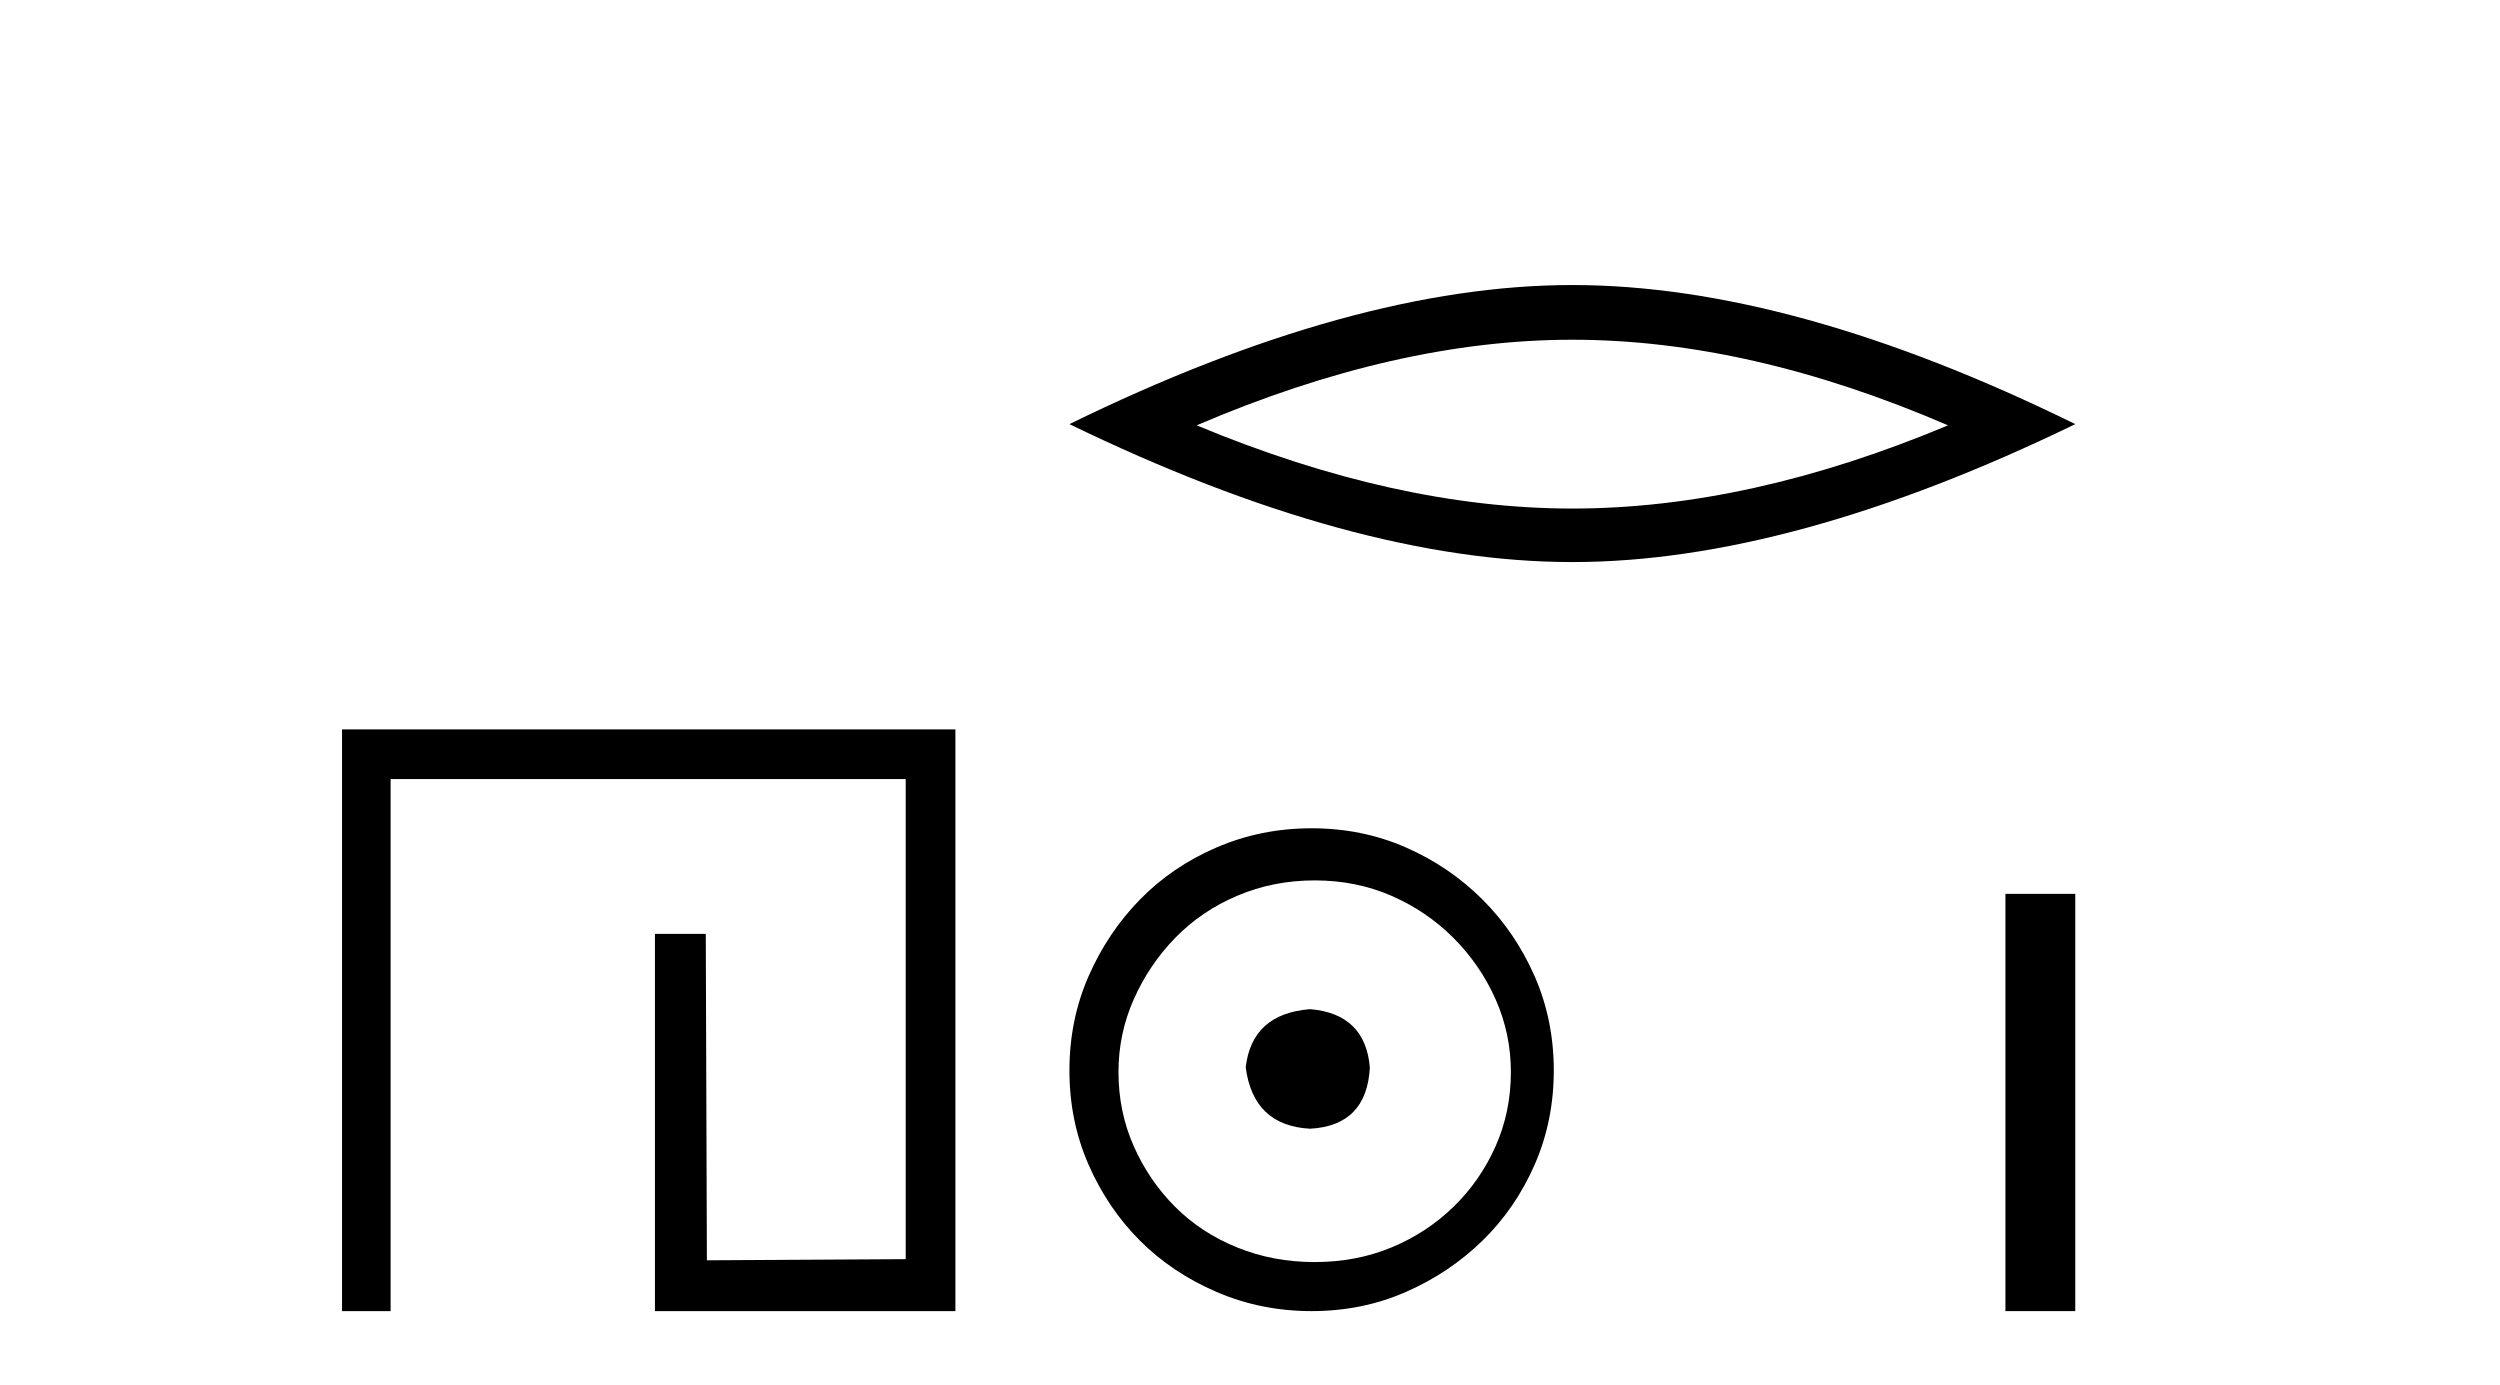
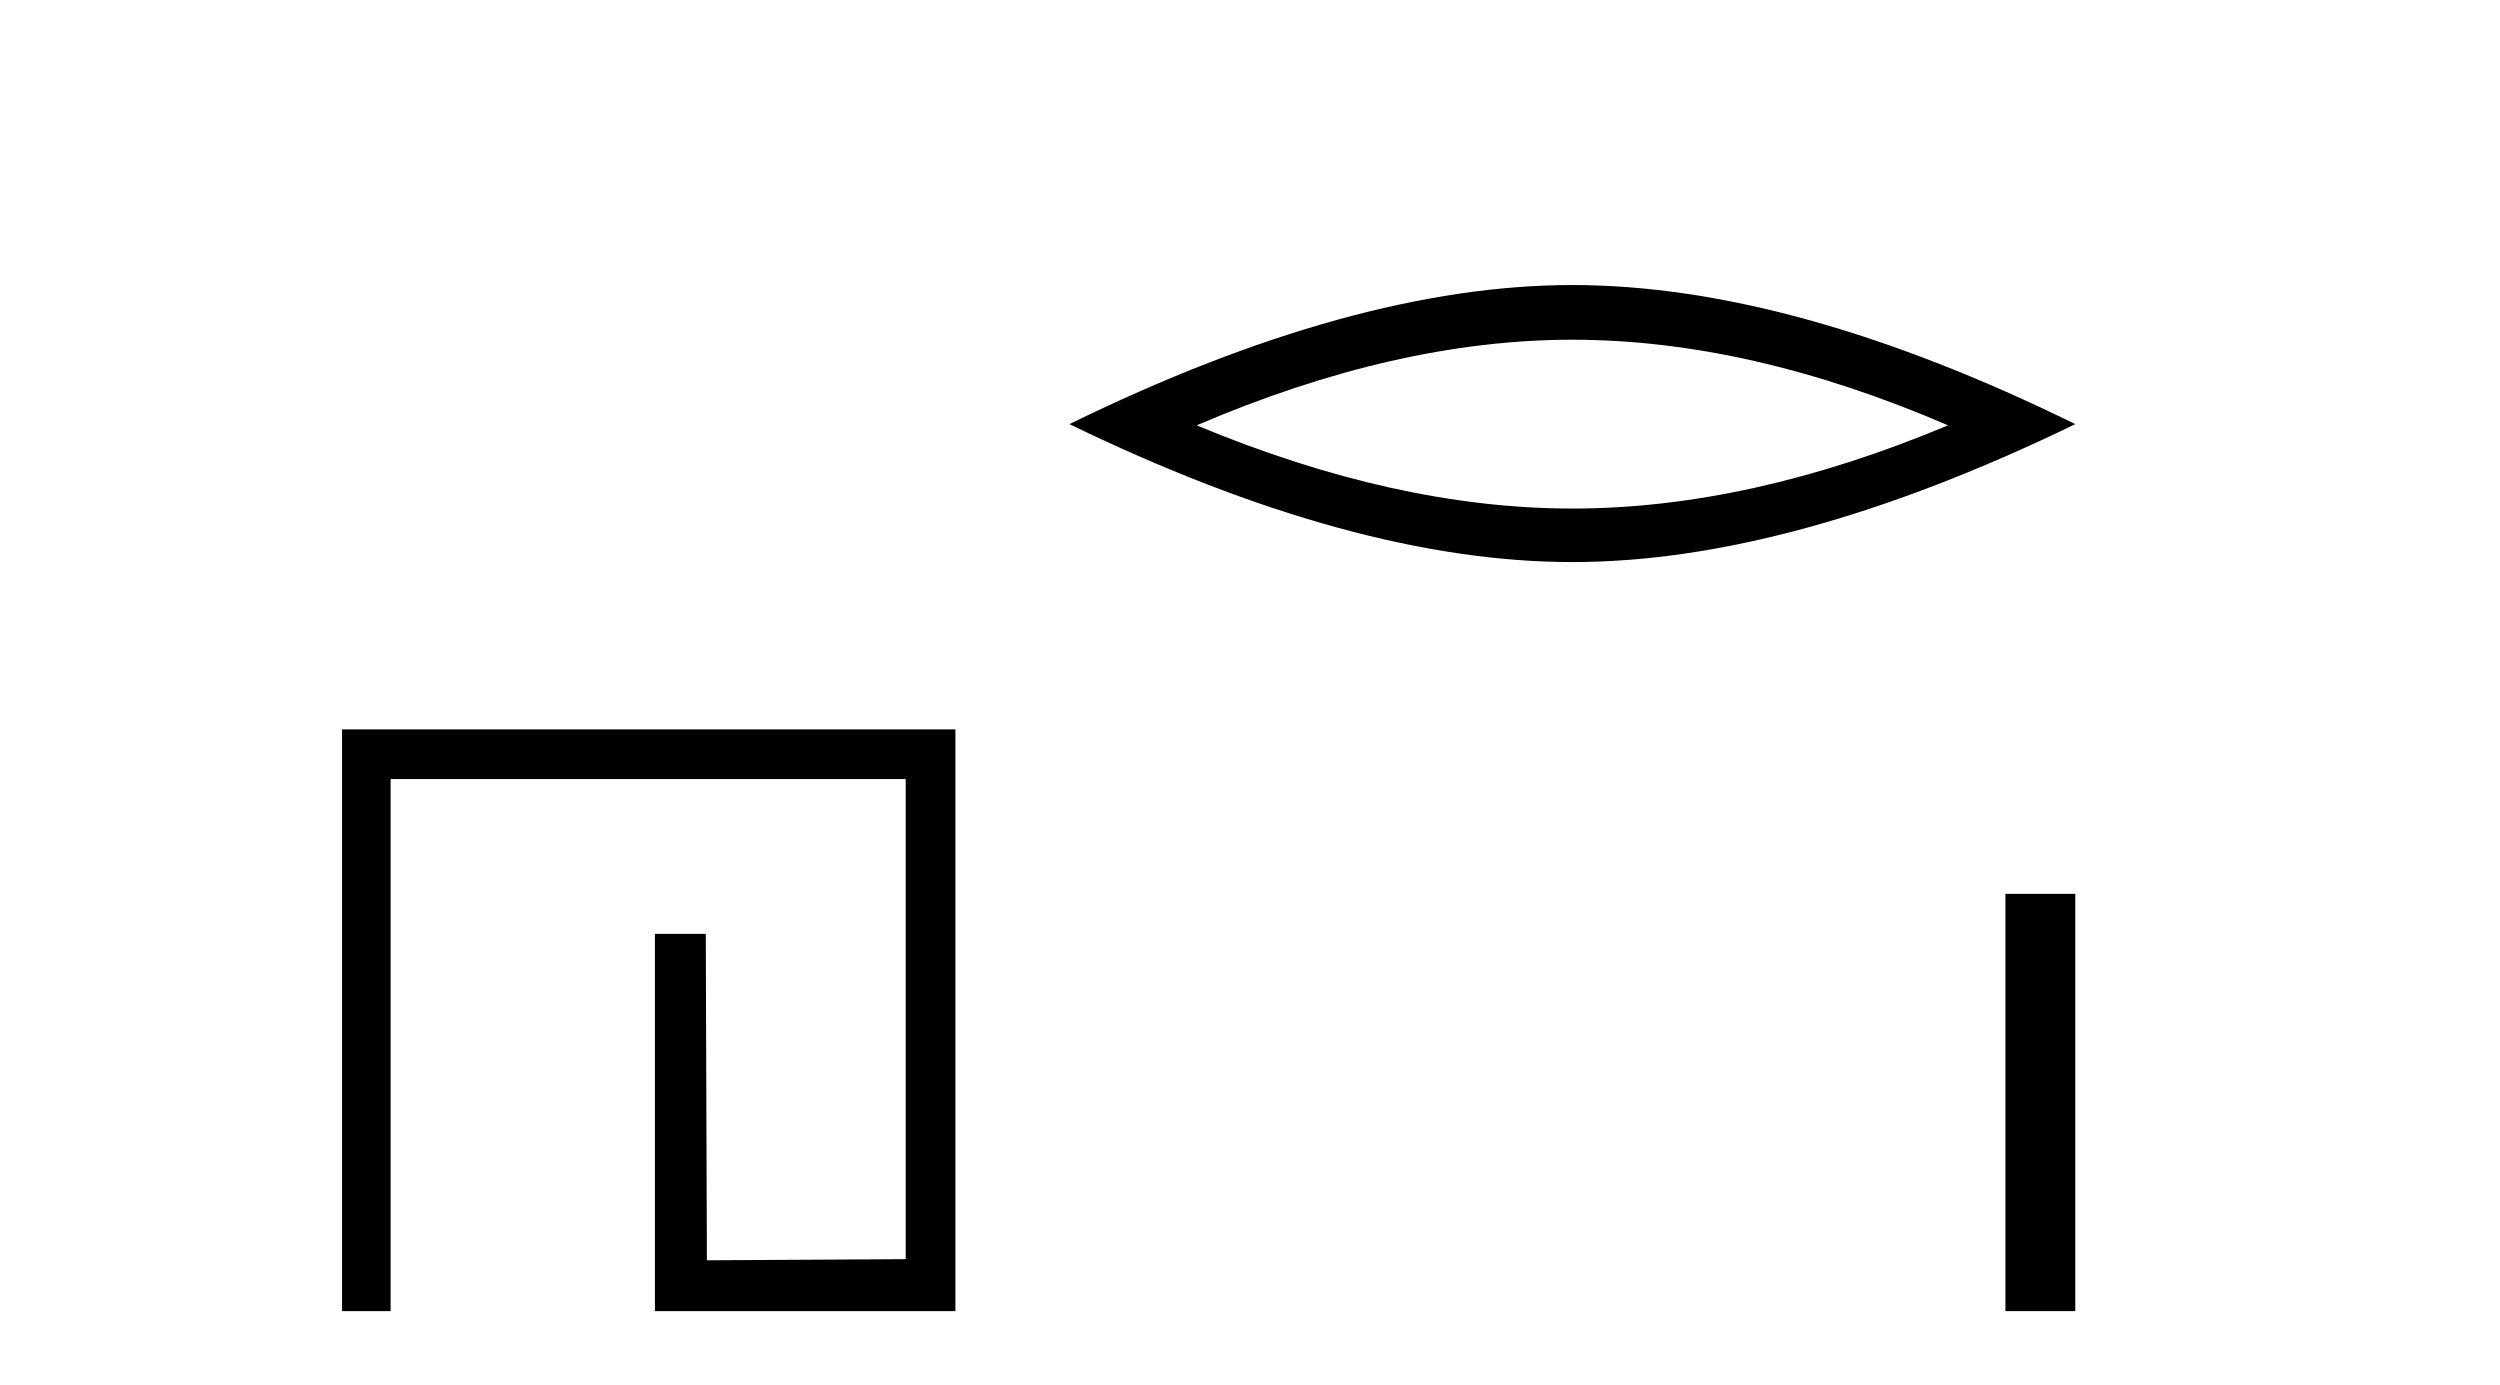
<svg xmlns="http://www.w3.org/2000/svg" width="74.0" height="41.0">
  <path d="M 10.124 21.59 L 10.124 38.809 L 11.562 38.809 L 11.562 23.061 L 26.809 23.061 L 26.809 37.271 L 20.924 37.305 L 20.891 27.642 L 19.386 27.642 L 19.386 38.809 L 28.28 38.809 L 28.28 21.59 Z" style="fill:#000000;stroke:none" />
  <path d="M 46.541 10.056 Q 51.785 10.056 57.662 12.59 Q 51.785 15.053 46.541 15.053 Q 41.333 15.053 35.421 12.59 Q 41.333 10.056 46.541 10.056 ZM 46.541 8.437 Q 40.066 8.437 31.655 12.554 Q 40.066 16.637 46.541 16.637 Q 53.017 16.637 61.428 12.554 Q 53.052 8.437 46.541 8.437 Z" style="fill:#000000;stroke:none" />
-   <path d="M 38.778 29.871 C 37.629 29.962 36.994 30.537 36.873 31.595 C 37.024 32.745 37.659 33.35 38.778 33.41 C 39.897 33.35 40.487 32.745 40.548 31.595 C 40.457 30.537 39.867 29.962 38.778 29.871 ZM 38.914 26.06 C 39.731 26.06 40.487 26.211 41.183 26.514 C 41.879 26.816 42.491 27.232 43.021 27.761 C 43.55 28.291 43.966 28.896 44.268 29.576 C 44.571 30.257 44.722 30.975 44.722 31.731 C 44.722 32.518 44.571 33.251 44.268 33.932 C 43.966 34.612 43.55 35.21 43.021 35.724 C 42.491 36.238 41.879 36.639 41.183 36.926 C 40.487 37.214 39.731 37.357 38.914 37.357 C 38.098 37.357 37.334 37.214 36.623 36.926 C 35.912 36.639 35.3 36.238 34.786 35.724 C 34.271 35.21 33.863 34.612 33.561 33.932 C 33.258 33.251 33.107 32.518 33.107 31.731 C 33.107 30.975 33.258 30.257 33.561 29.576 C 33.863 28.896 34.271 28.291 34.786 27.761 C 35.3 27.232 35.912 26.816 36.623 26.514 C 37.334 26.211 38.098 26.06 38.914 26.06 ZM 38.824 24.517 C 37.825 24.517 36.888 24.706 36.011 25.084 C 35.133 25.462 34.377 25.977 33.742 26.627 C 33.107 27.277 32.6 28.034 32.222 28.896 C 31.844 29.758 31.655 30.688 31.655 31.686 C 31.655 32.684 31.844 33.614 32.222 34.476 C 32.6 35.338 33.107 36.087 33.742 36.722 C 34.377 37.357 35.133 37.864 36.011 38.242 C 36.888 38.62 37.825 38.809 38.824 38.809 C 39.822 38.809 40.752 38.62 41.614 38.242 C 42.476 37.864 43.232 37.357 43.883 36.722 C 44.533 36.087 45.047 35.338 45.425 34.476 C 45.803 33.614 45.992 32.684 45.992 31.686 C 45.992 30.688 45.803 29.758 45.425 28.896 C 45.047 28.034 44.533 27.277 43.883 26.627 C 43.232 25.977 42.476 25.462 41.614 25.084 C 40.752 24.706 39.822 24.517 38.824 24.517 Z" style="fill:#000000;stroke:none" />
  <path d="M 59.361 26.458 L 59.361 38.809 L 61.428 38.809 L 61.428 26.458 Z" style="fill:#000000;stroke:none" />
</svg>